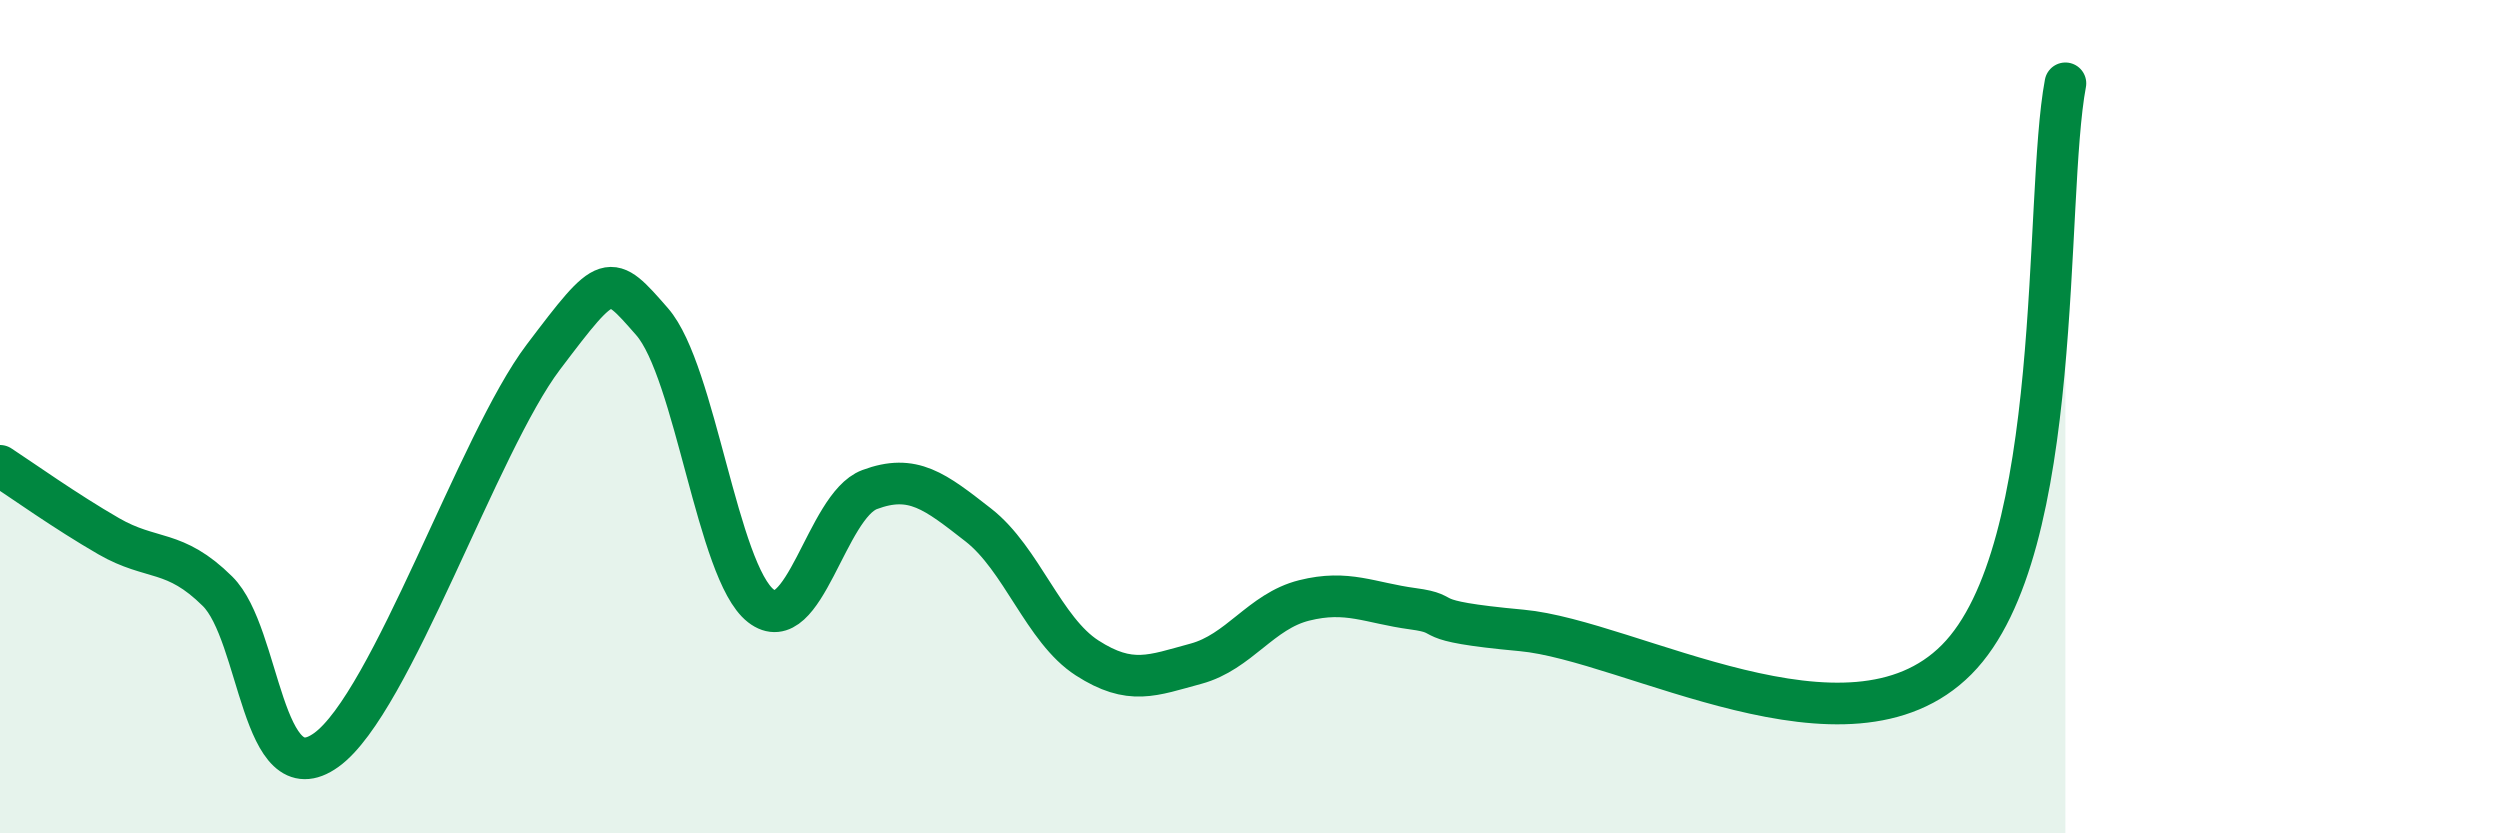
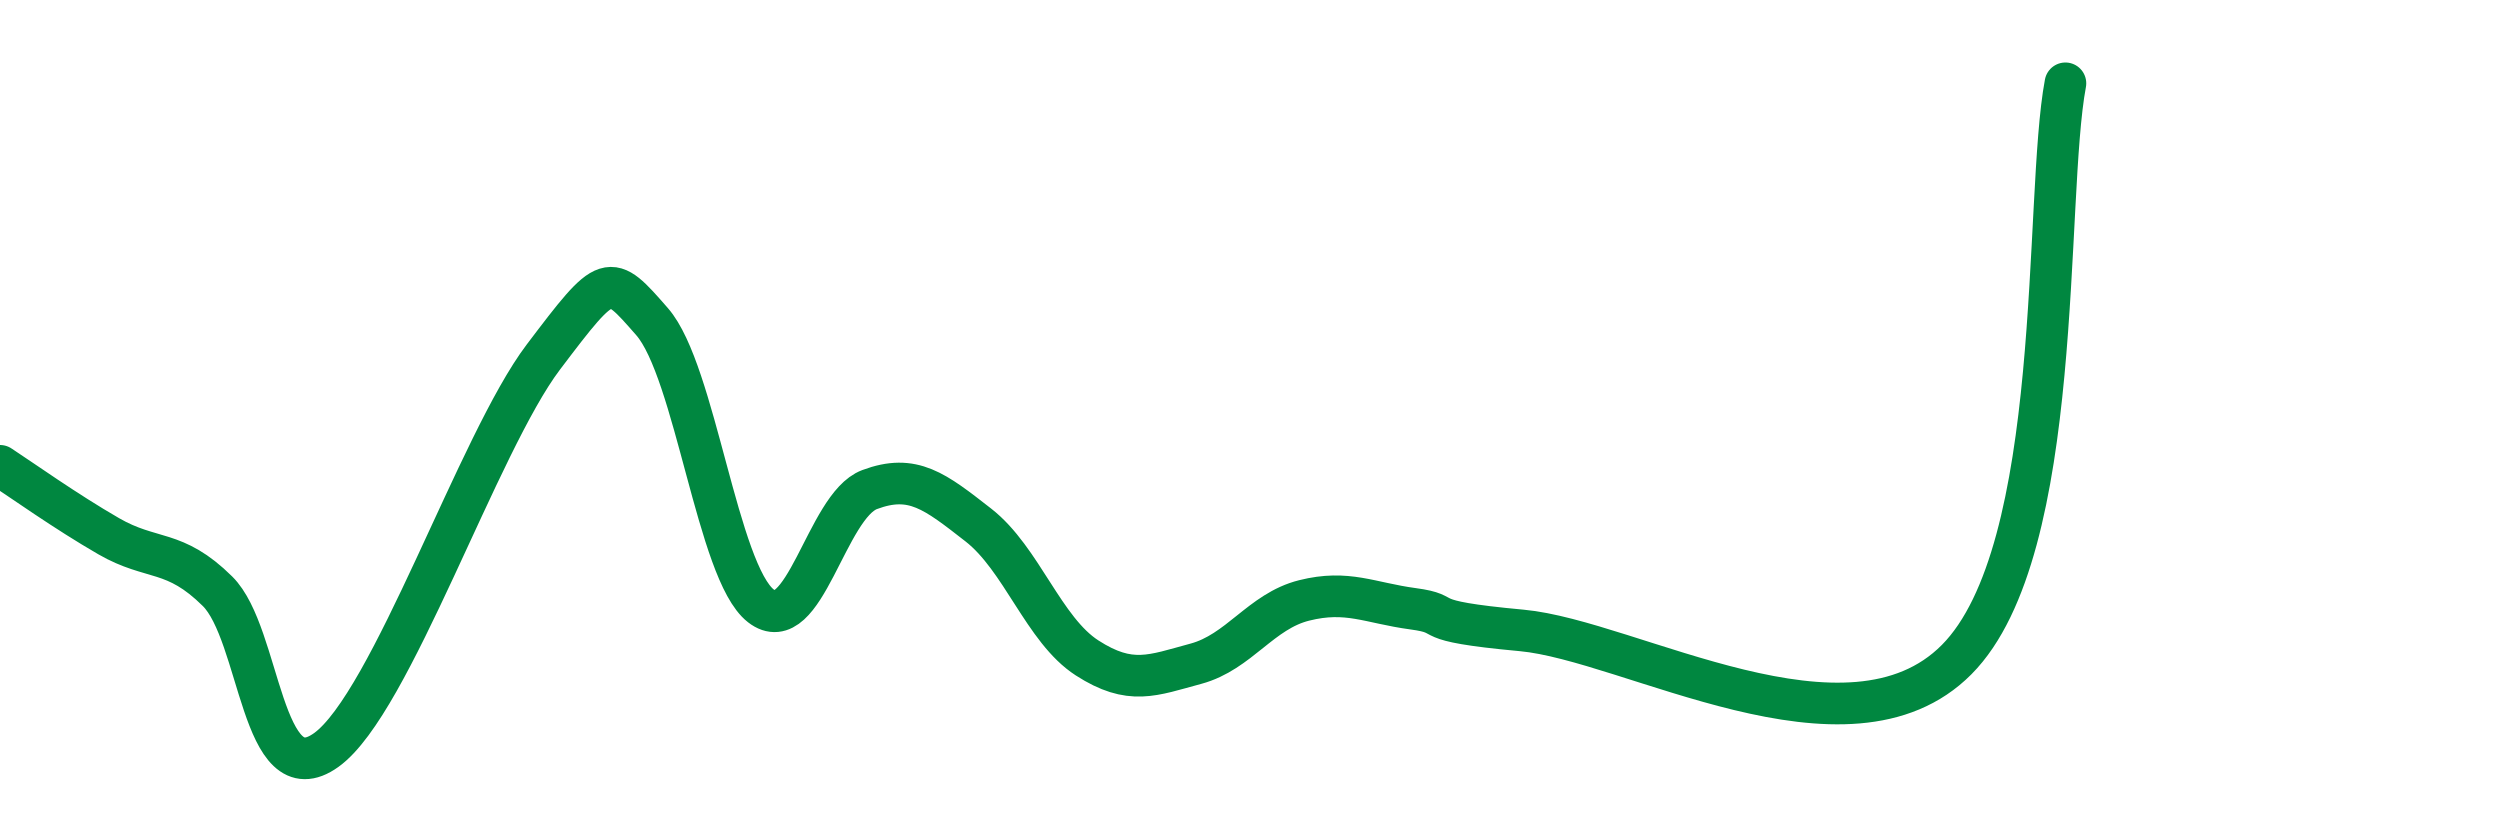
<svg xmlns="http://www.w3.org/2000/svg" width="60" height="20" viewBox="0 0 60 20">
-   <path d="M 0,11.18 C 0.52,11.52 1.57,12.27 2.61,12.87 C 3.65,13.47 4.18,13.16 5.22,14.19 C 6.26,15.22 6.27,19.12 7.83,18 C 9.39,16.88 11.48,10.63 13.04,8.57 C 14.6,6.51 14.61,6.53 15.65,7.72 C 16.69,8.91 17.22,13.73 18.26,14.54 C 19.3,15.35 19.83,12.14 20.87,11.75 C 21.91,11.36 22.44,11.79 23.48,12.6 C 24.52,13.41 25.05,15.12 26.09,15.79 C 27.13,16.46 27.66,16.21 28.7,15.93 C 29.74,15.65 30.26,14.67 31.3,14.41 C 32.34,14.15 32.87,14.47 33.91,14.61 C 34.95,14.75 33.91,14.89 36.52,15.13 C 39.13,15.37 44.35,18.46 46.96,15.83 C 49.57,13.2 49.05,4.77 49.57,2L49.57 20L0 20Z" fill="#008740" opacity="0.1" stroke-linecap="round" stroke-linejoin="round" />
  <path d="M 0,11.18 C 0.52,11.52 1.57,12.27 2.61,12.87 C 3.65,13.47 4.18,13.16 5.22,14.19 C 6.26,15.22 6.27,19.12 7.83,18 C 9.39,16.88 11.48,10.63 13.04,8.57 C 14.6,6.51 14.61,6.53 15.65,7.72 C 16.69,8.91 17.22,13.73 18.26,14.54 C 19.3,15.35 19.83,12.14 20.87,11.75 C 21.91,11.36 22.44,11.79 23.48,12.6 C 24.52,13.41 25.05,15.12 26.09,15.79 C 27.13,16.46 27.66,16.21 28.7,15.93 C 29.74,15.65 30.26,14.67 31.3,14.41 C 32.34,14.15 32.87,14.47 33.91,14.61 C 34.95,14.75 33.91,14.89 36.52,15.13 C 39.13,15.37 44.35,18.46 46.96,15.83 C 49.57,13.2 49.05,4.77 49.57,2" stroke="#008740" stroke-width="1" fill="none" stroke-linecap="round" stroke-linejoin="round" />
</svg>